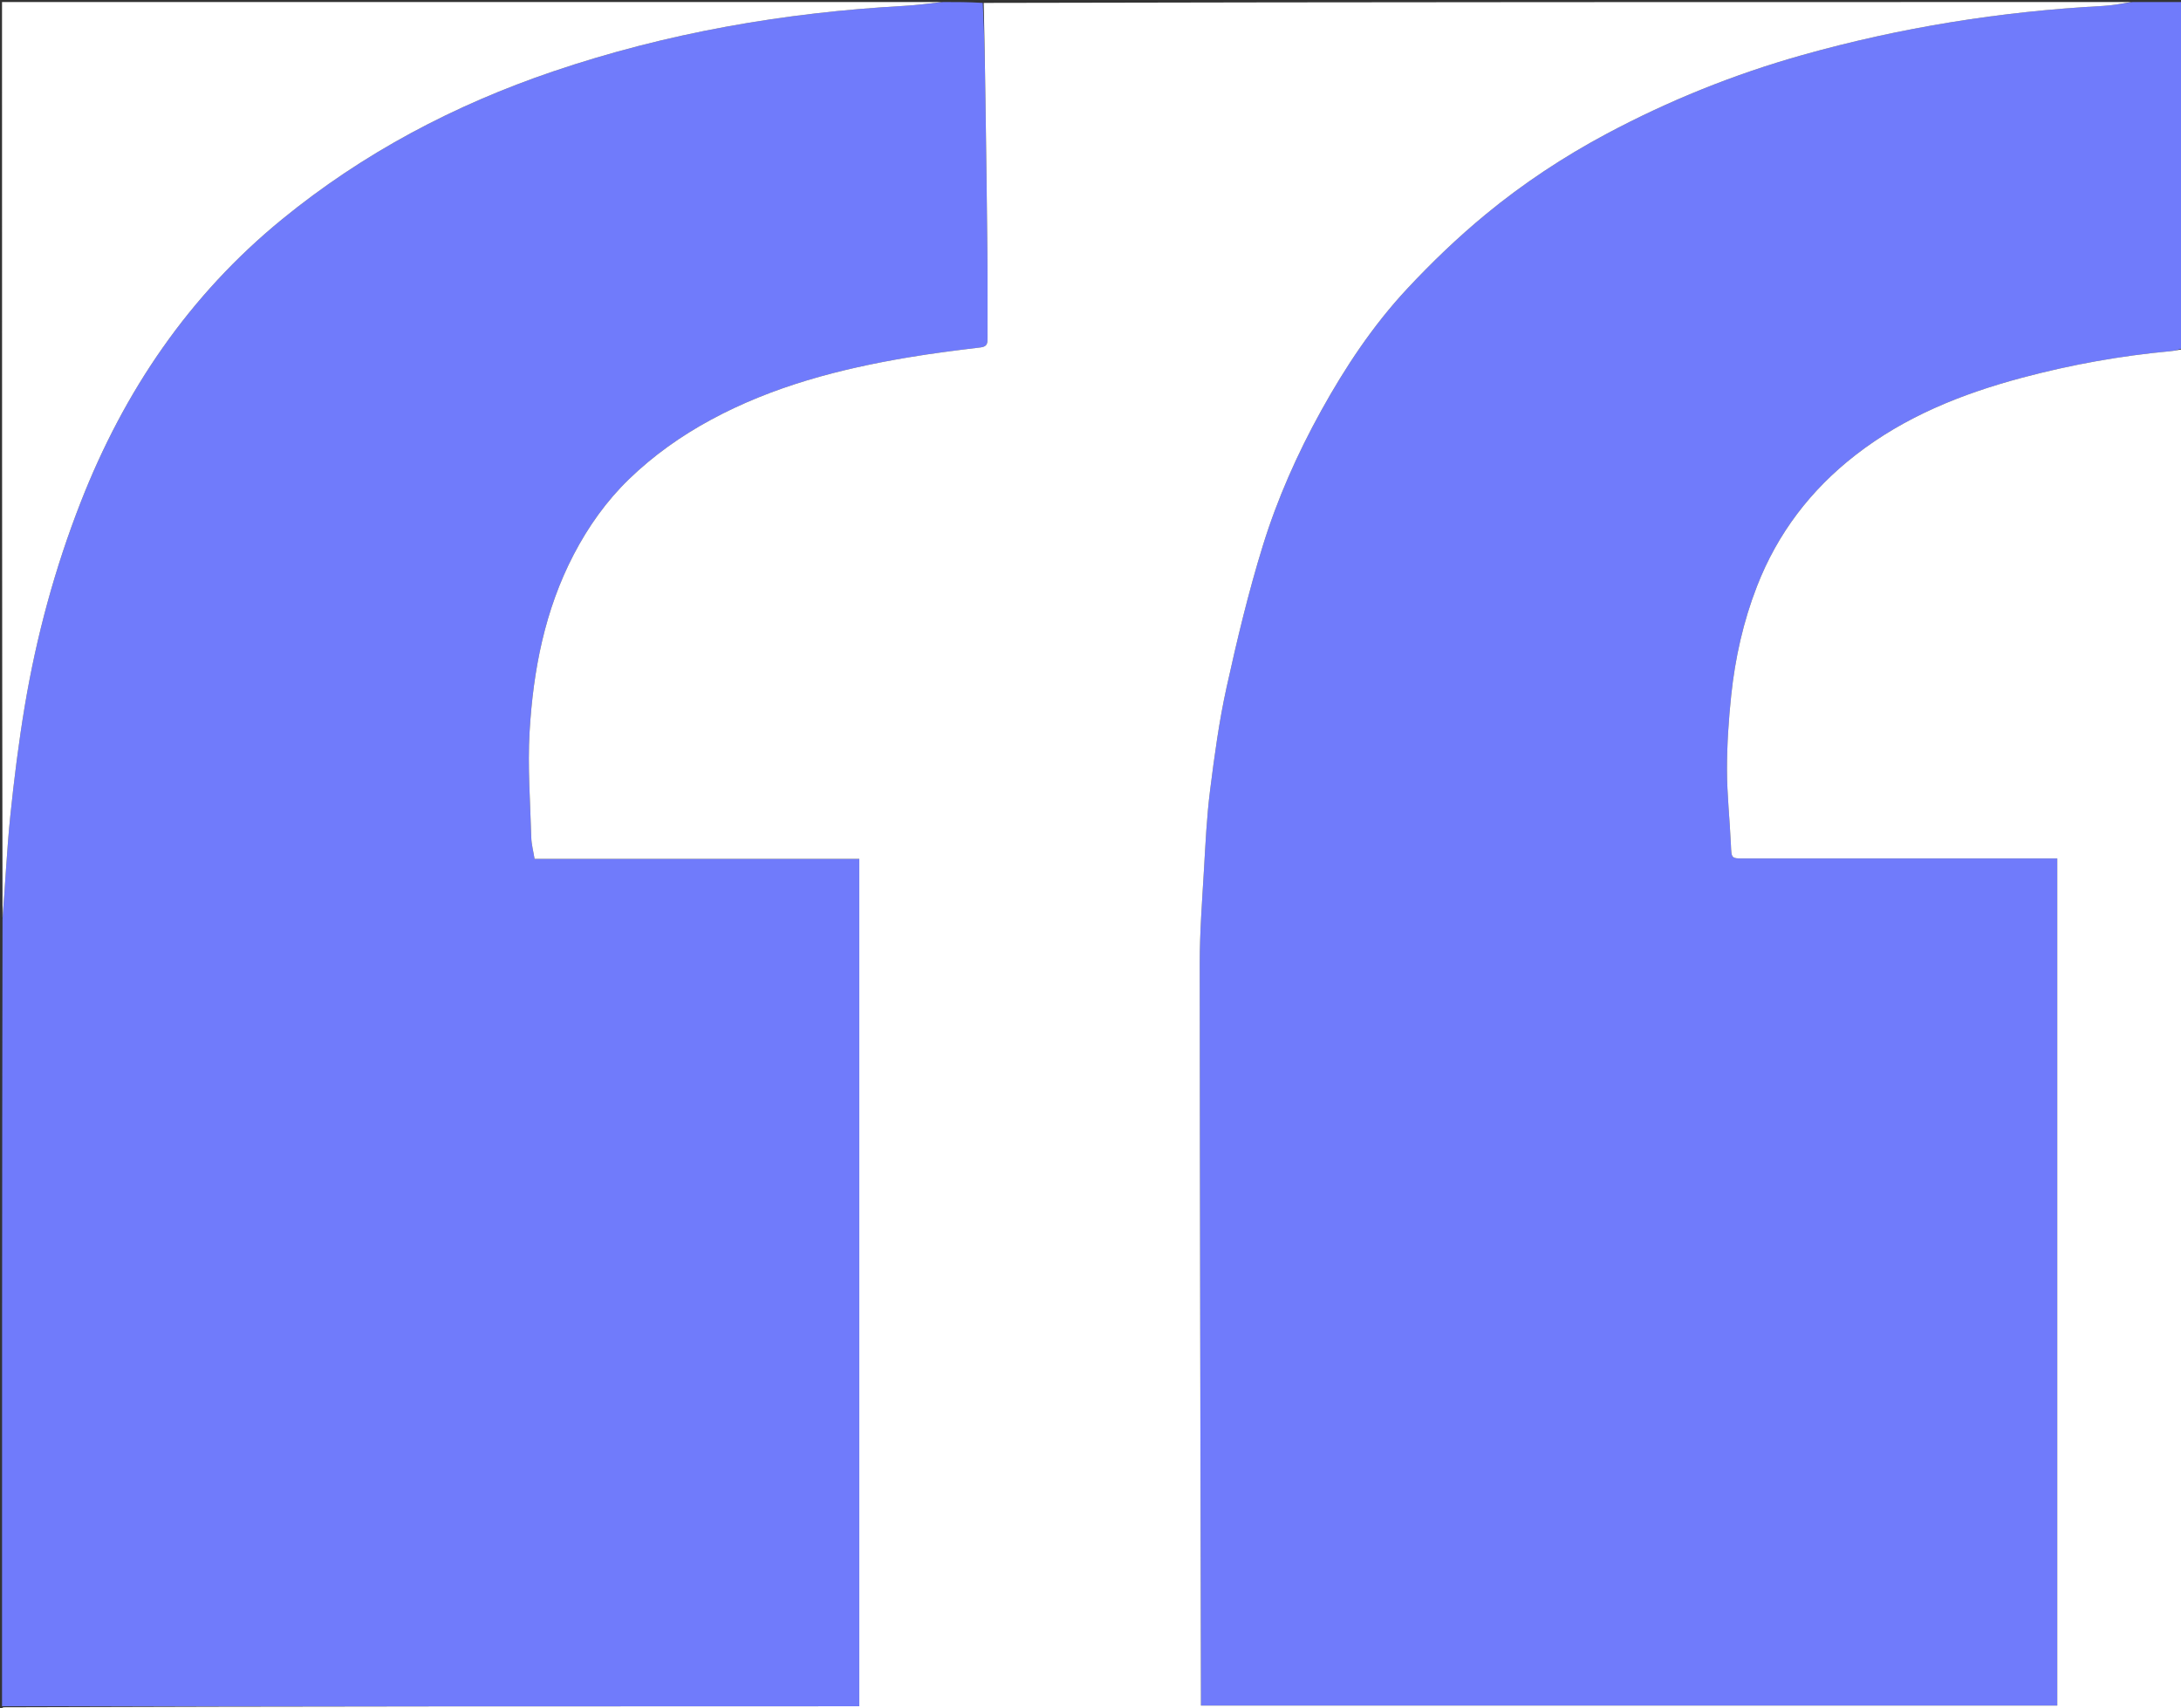
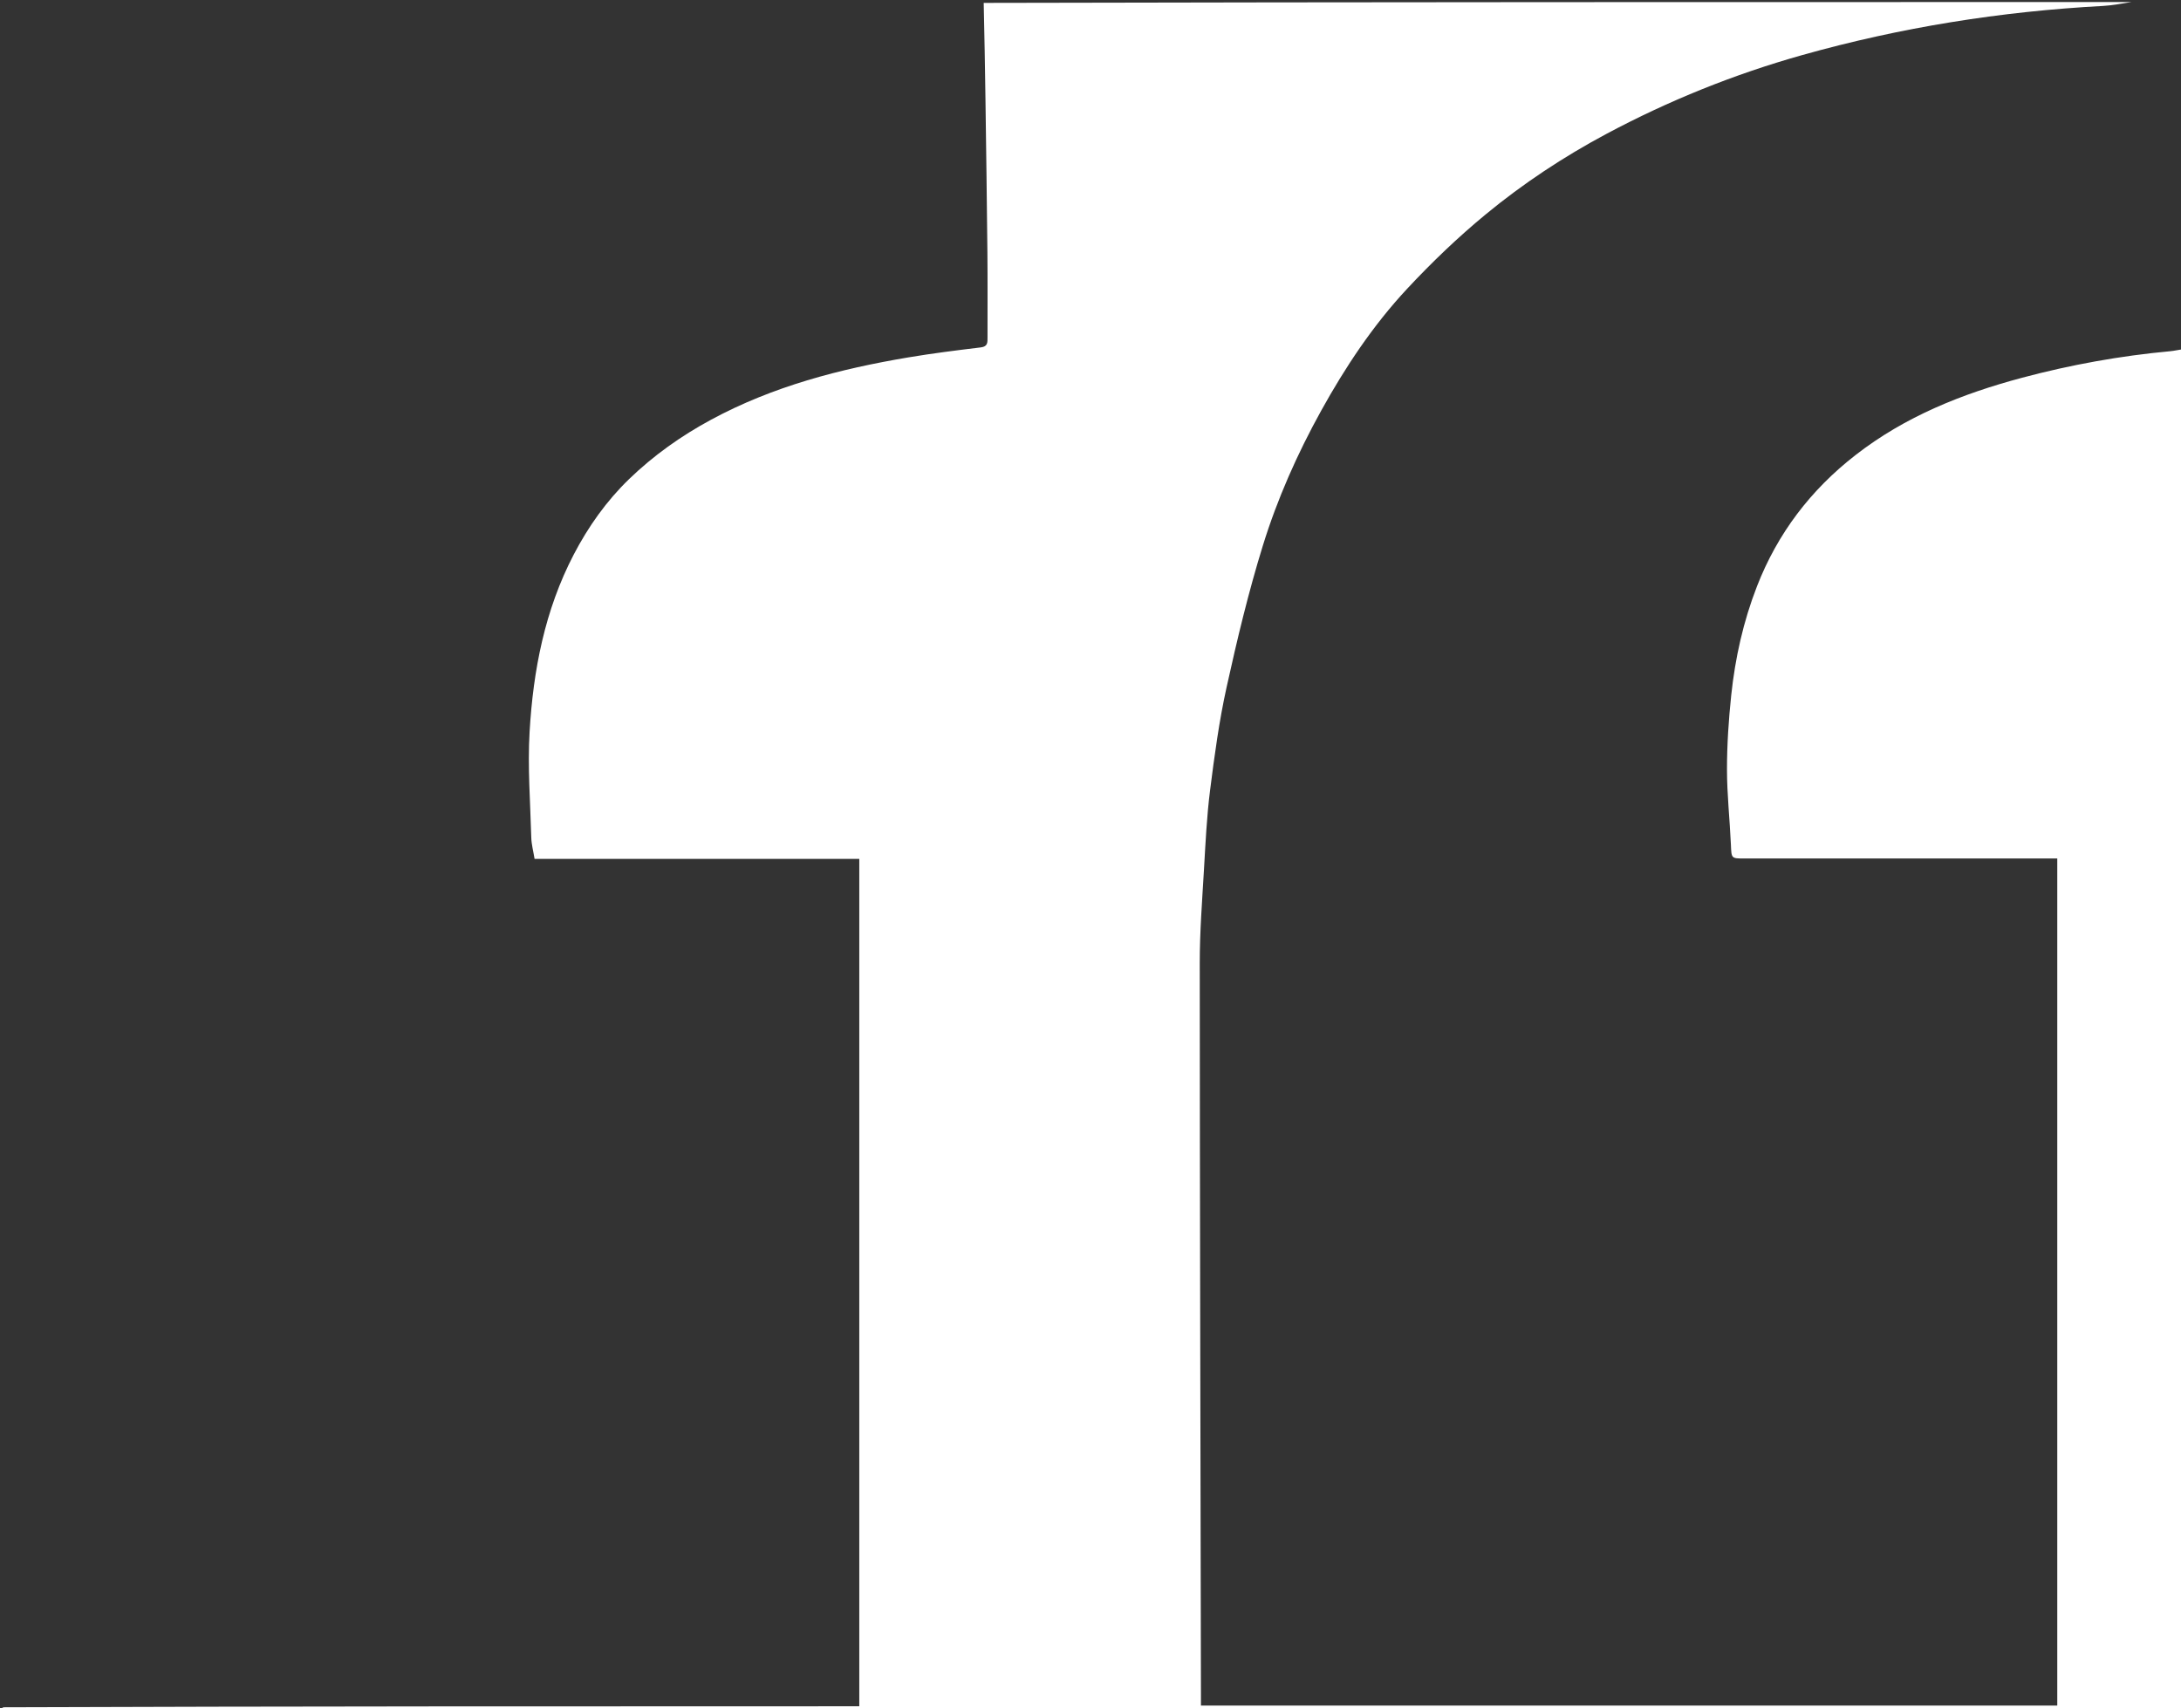
<svg xmlns="http://www.w3.org/2000/svg" version="1.1" id="Layer_1" x="0px" y="0px" width="100%" viewBox="0 0 1080 846" enable-background="new 0 0 1080 846" xml:space="preserve">
  <rect x="0" y="0" width="1080" height="846" fill="#333333" stroke="none" />
-   <path fill="#707BFB" opacity="1" stroke="none" d=" M467,1   C473.354,1 479.709,1 486.644,1.434   C487.484,17.693 487.772,33.518 487.992,49.343   C488.344,74.619 488.707,99.895 488.952,125.172   C489.087,139.166 488.987,153.163 489.003,167.158   C489.006,169.559 489.164,171.624 485.662,172.046   C473.682,173.493 461.694,174.992 449.797,176.993   C415.836,182.705 382.797,191.292 352.179,207.819   C337.251,215.877 323.564,225.601 311.481,237.294   C300.314,248.101 291.297,260.815 284.079,274.681   C269.768,302.172 264.019,331.943 262.247,362.423   C261.236,379.802 262.603,397.325 263.08,414.779   C263.173,418.167 264.101,421.532 264.712,425.336   C318.35,425.336 371.771,425.336 425.504,425.336   C425.504,565.343 425.504,704.869 425.504,845   C283.814,845 142.407,845 1,845   C1,715.312 1,585.625 1.247,455.136   C2.652,437.621 3.37,420.862 5.084,404.205   C6.965,385.94 9.246,367.682 12.274,349.575   C18.047,315.057 27.18,281.4 39.934,248.757   C61.442,193.711 93.6,146.271 139.604,108.656   C179.793,75.796 224.946,51.966 273.945,35.347   C330.293,16.236 388.39,6.198 447.727,2.906   C454.167,2.549 460.576,1.649 467,1  z" />
-   <path fill="#707BFB" opacity="1" stroke="none" d=" M1056,1   C1064.315,1 1072.63,1 1081,1   C1081,58.021 1081,115.042 1080.575,172.535   C1078.363,173.317 1076.588,173.754 1074.787,173.92   C1049.944,176.208 1025.479,180.625 1001.382,187.05   C971.638,194.98 943.43,206.235 918.853,225.342   C896.657,242.598 880.223,264.128 870.019,290.39   C863.261,307.784 859.225,325.844 857.277,344.317   C855.992,356.505 855.174,368.801 855.177,381.049   C855.18,393.46 856.571,405.866 857.118,418.285   C857.419,425.136 857.2,425.156 863.859,425.156   C913.353,425.159 962.846,425.158 1012.34,425.158   C1014.441,425.158 1016.542,425.158 1018.73,425.158   C1018.73,565.463 1018.73,705.011 1018.73,844.656   C877.318,844.656 736.266,844.656 594.692,844.656   C594.692,842.517 594.695,840.72 594.692,838.922   C594.461,718.29 594.152,597.659 594.098,477.027   C594.091,461.63 595.278,446.225 596.176,430.839   C596.945,417.679 597.555,404.473 599.207,391.41   C601.37,374.312 603.681,357.157 607.388,340.348   C612.587,316.776 618.222,293.219 625.353,270.176   C632.525,246.999 642.402,224.745 654.197,203.435   C666.19,181.767 679.867,161.176 696.736,143.072   C708.924,129.991 721.942,117.505 735.731,106.136   C754.202,90.907 774.229,77.658 795.39,66.35   C826.319,49.821 858.727,36.761 892.468,27.266   C941.17,13.561 990.869,5.642 1041.402,2.938   C1046.289,2.677 1051.135,1.664 1056,1  z" />
  <path fill="#FFFFFF" opacity="1" stroke="none" d=" M1055.531,1   C1051.135,1.664 1046.289,2.677 1041.402,2.938   C990.869,5.642 941.17,13.561 892.468,27.266   C858.727,36.761 826.319,49.821 795.39,66.35   C774.229,77.658 754.202,90.907 735.731,106.136   C721.942,117.505 708.924,129.991 696.736,143.072   C679.867,161.176 666.19,181.767 654.197,203.435   C642.402,224.745 632.525,246.999 625.353,270.176   C618.222,293.219 612.587,316.776 607.388,340.348   C603.681,357.157 601.37,374.312 599.207,391.41   C597.555,404.473 596.945,417.679 596.176,430.839   C595.278,446.225 594.091,461.63 594.098,477.027   C594.152,597.659 594.461,718.29 594.692,838.922   C594.695,840.72 594.692,842.517 594.692,844.656   C736.266,844.656 877.318,844.656 1018.73,844.656   C1018.73,705.011 1018.73,565.463 1018.73,425.158   C1016.542,425.158 1014.441,425.158 1012.34,425.158   C962.846,425.158 913.353,425.159 863.859,425.156   C857.2,425.156 857.419,425.136 857.118,418.285   C856.571,405.866 855.18,393.46 855.177,381.049   C855.174,368.801 855.992,356.505 857.277,344.317   C859.225,325.844 863.261,307.784 870.019,290.39   C880.223,264.128 896.657,242.598 918.853,225.342   C943.43,206.235 971.638,194.98 1001.382,187.05   C1025.479,180.625 1049.944,176.208 1074.787,173.92   C1076.588,173.754 1078.363,173.317 1080.575,173.003   C1081,397.667 1081,622.333 1081,847   C722.5,847 364,847.001 5.5,846.959   C4,846.959 2.5,846.333 1,845.5   C142.407,845 283.814,845 425.504,845   C425.504,704.869 425.504,565.343 425.504,425.336   C371.771,425.336 318.35,425.336 264.712,425.336   C264.101,421.532 263.173,418.167 263.08,414.779   C262.603,397.325 261.236,379.802 262.247,362.423   C264.019,331.943 269.768,302.172 284.079,274.681   C291.297,260.815 300.314,248.101 311.481,237.294   C323.564,225.601 337.251,215.877 352.179,207.819   C382.797,191.292 415.836,182.705 449.797,176.993   C461.694,174.992 473.682,173.493 485.662,172.046   C489.164,171.624 489.006,169.559 489.003,167.158   C488.987,153.163 489.087,139.166 488.952,125.172   C488.707,99.895 488.344,74.619 487.992,49.343   C487.772,33.518 487.484,17.693 487.113,1.434   C676.354,1 865.708,1 1055.531,1  z" />
-   <path fill="#FFFFFF" opacity="1" stroke="none" d=" M466.531,1   C460.576,1.649 454.167,2.549 447.727,2.906   C388.39,6.198 330.293,16.236 273.945,35.347   C224.946,51.966 179.793,75.796 139.604,108.656   C93.6,146.271 61.442,193.711 39.934,248.757   C27.18,281.4 18.047,315.057 12.274,349.575   C9.246,367.682 6.965,385.94 5.084,404.205   C3.37,420.862 2.652,437.621 1.247,454.667   C1,303.739 1,152.477 1,1   C156.021,1 311.042,1 466.531,1  z" />
</svg>